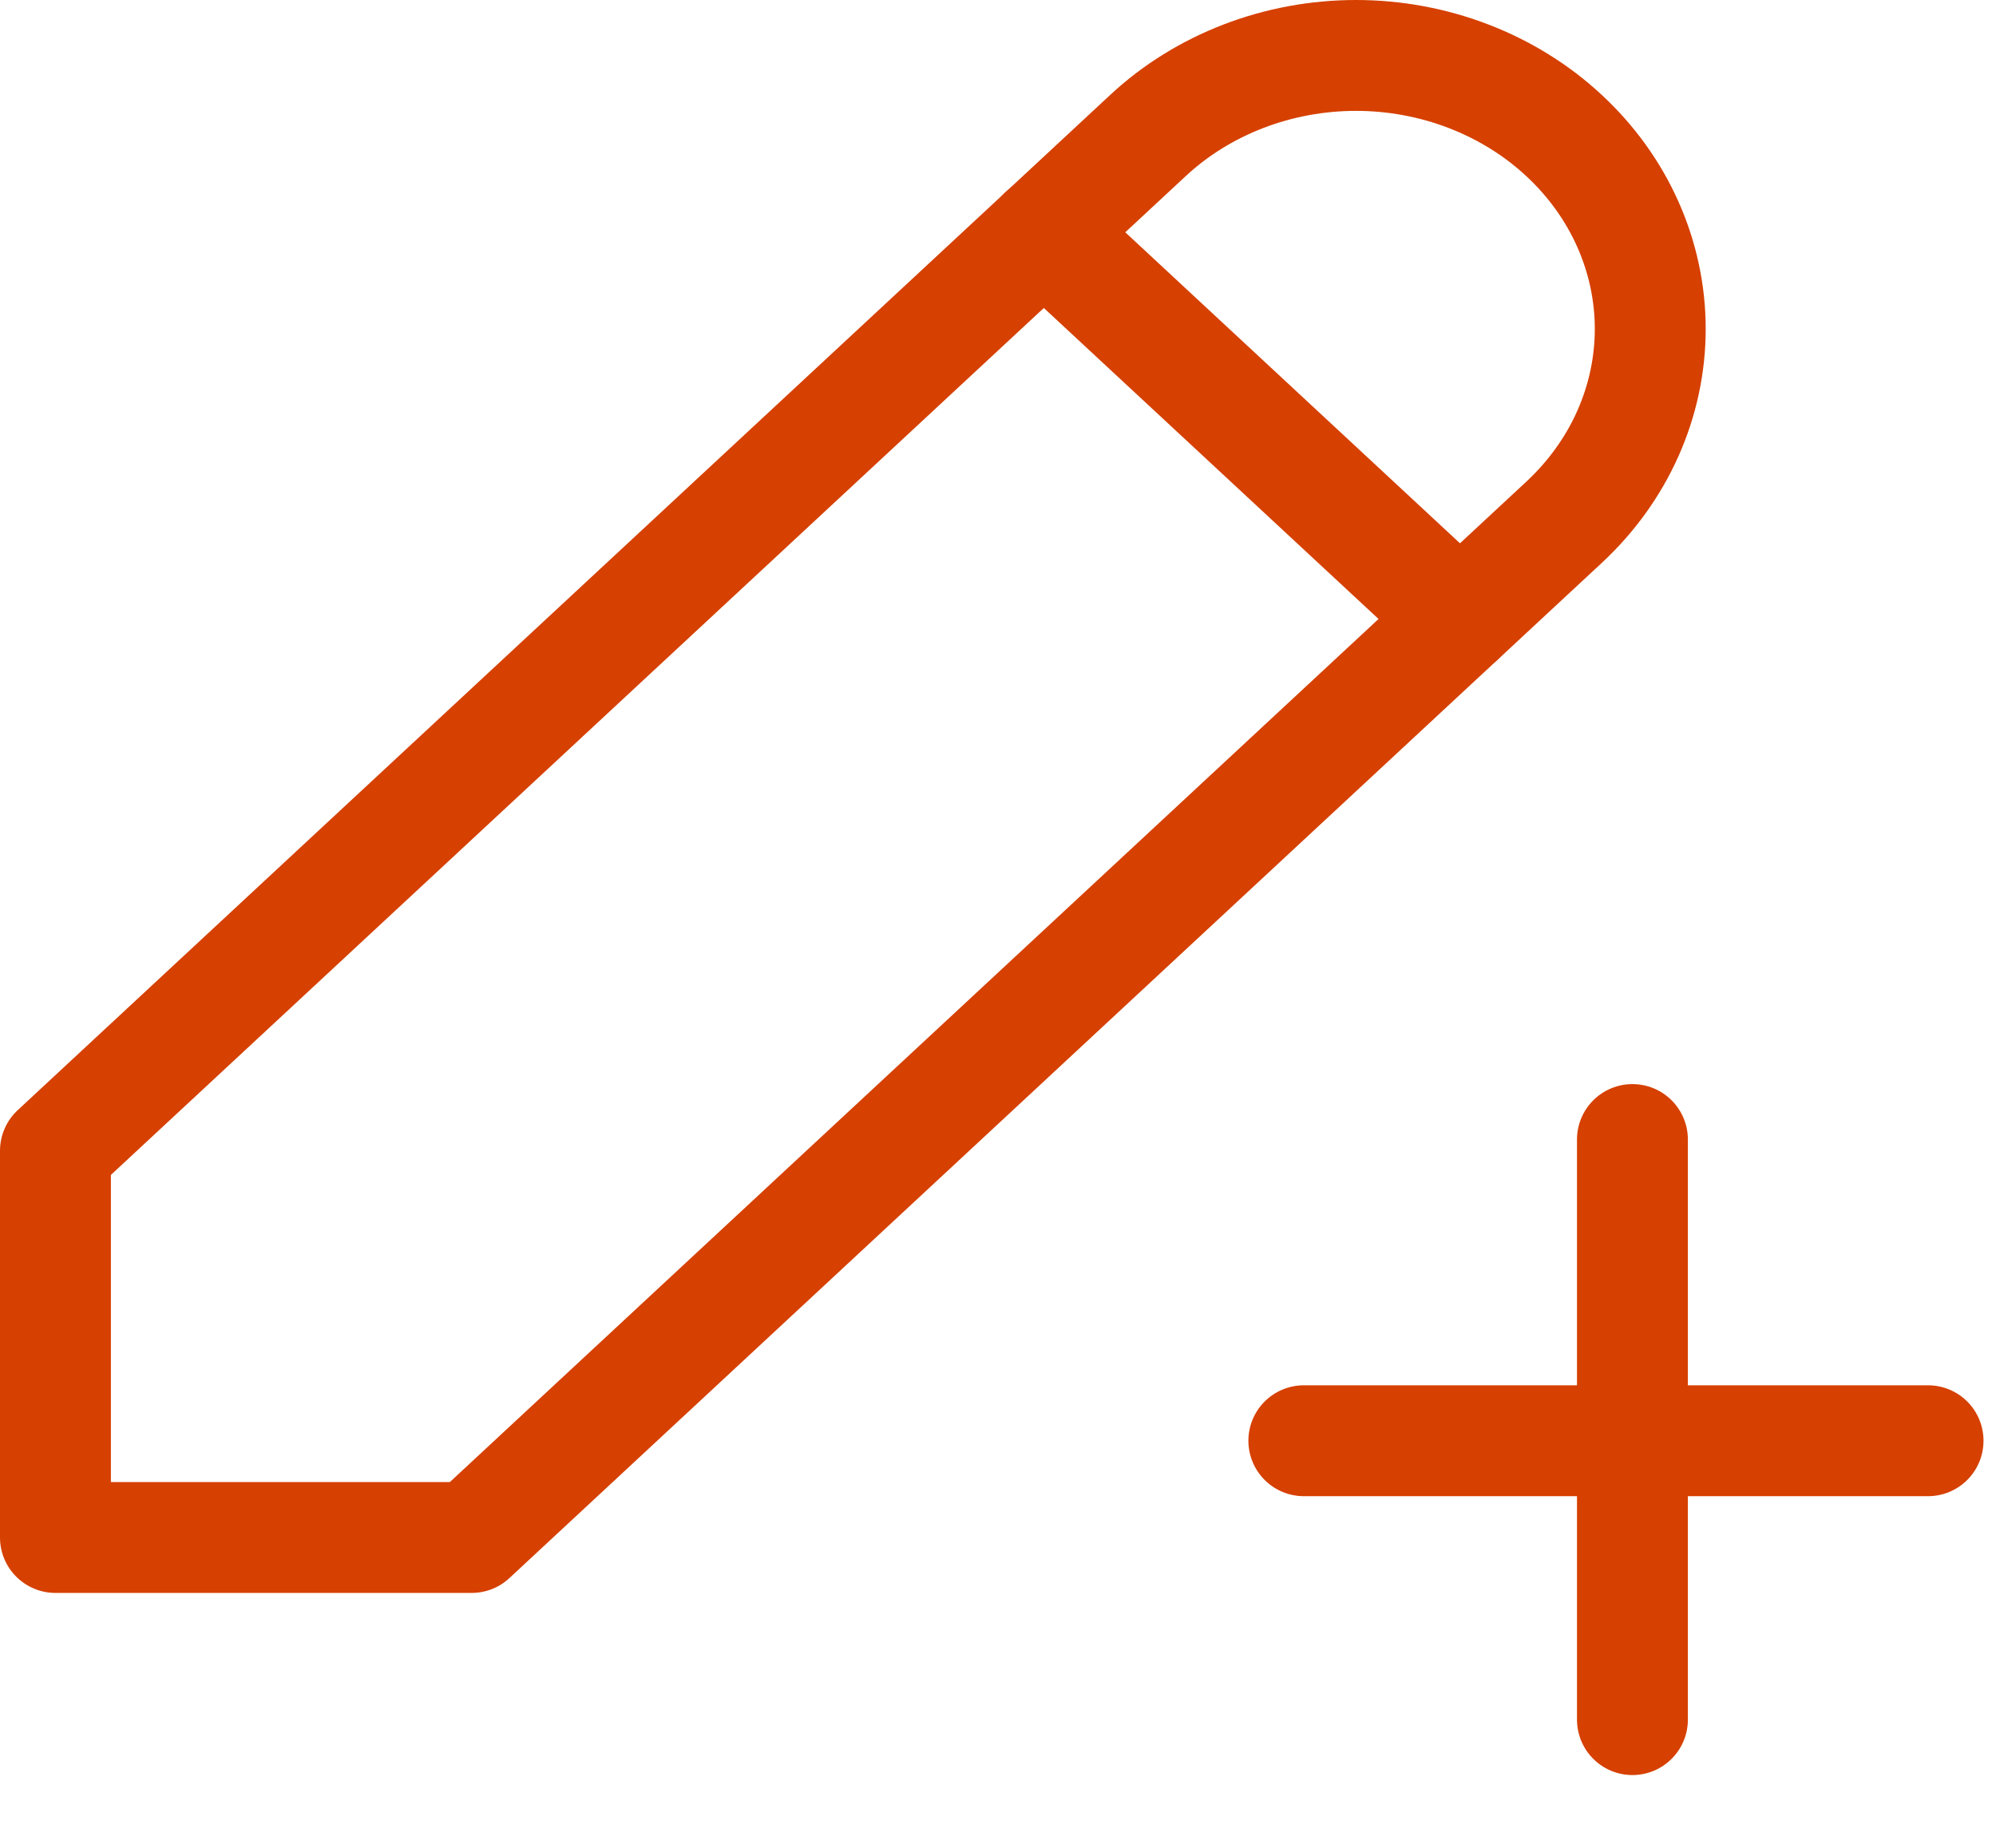
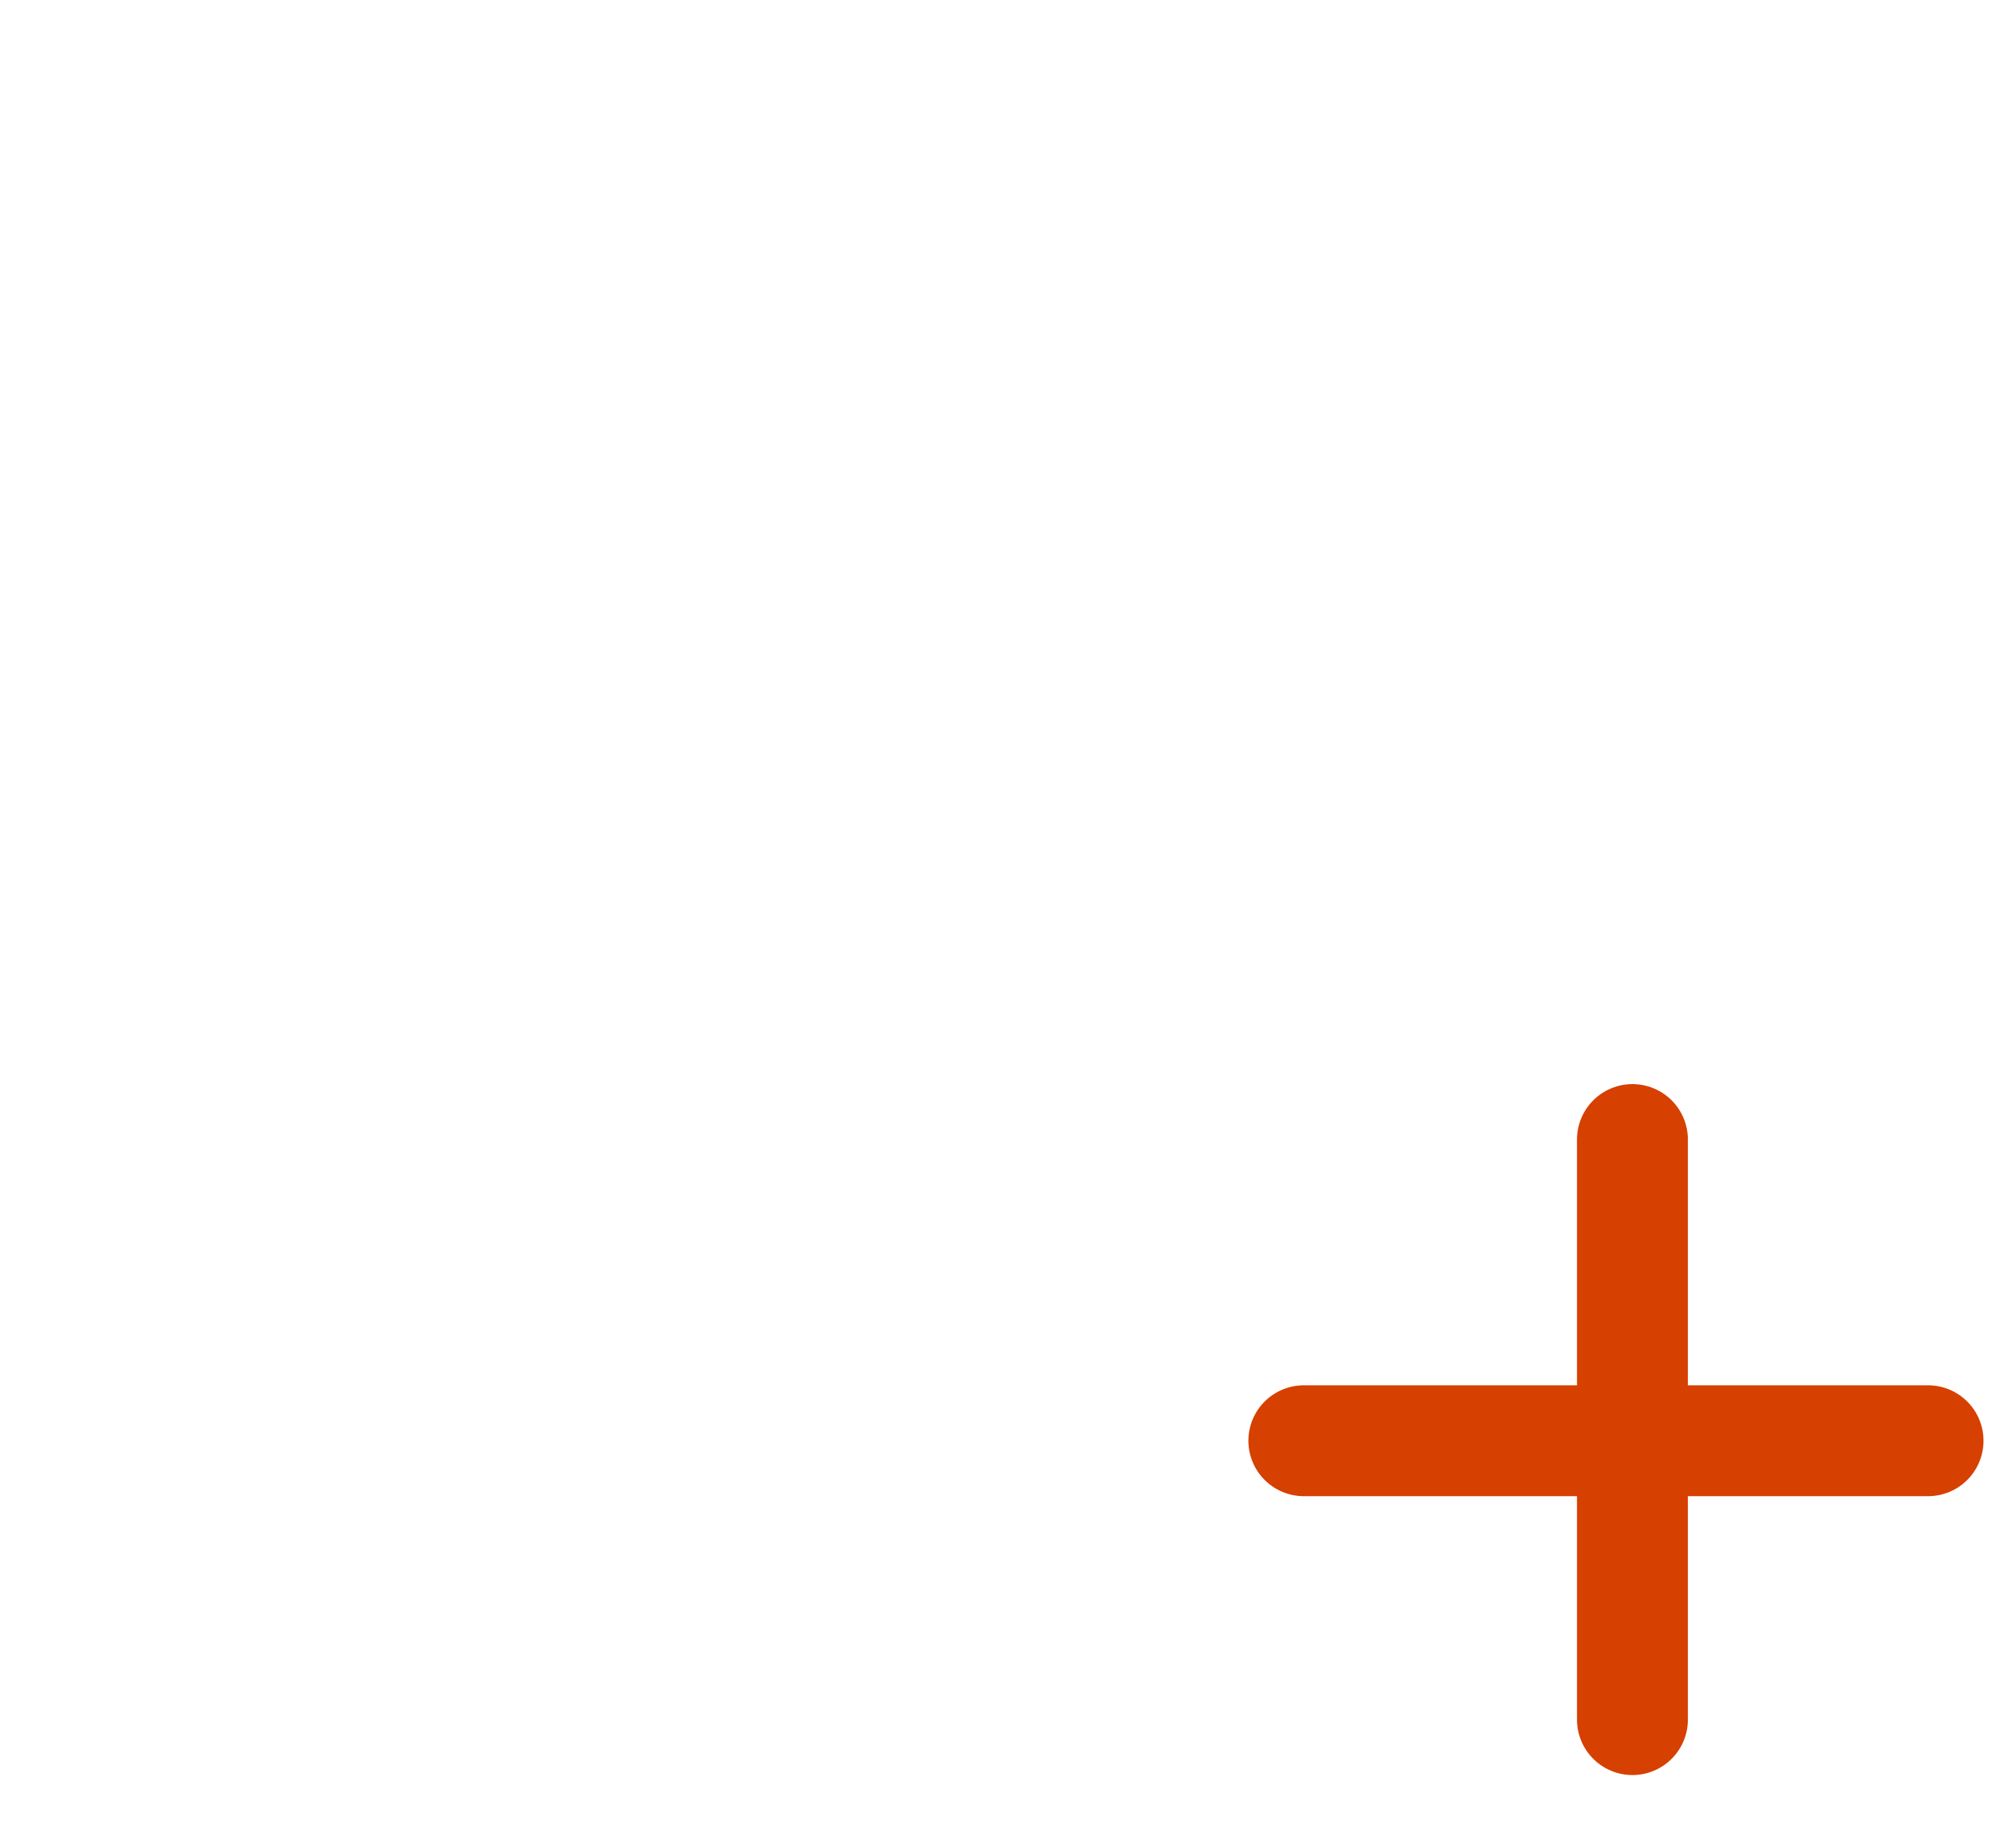
<svg xmlns="http://www.w3.org/2000/svg" width="27" height="25" viewBox="0 0 27 25" fill="none">
-   <path d="M0.75 20.801H6.38L21.157 7.066C21.527 6.722 21.82 6.315 22.02 5.866C22.22 5.417 22.323 4.936 22.323 4.45C22.323 3.964 22.22 3.483 22.02 3.034C21.82 2.585 21.527 2.177 21.157 1.834C20.788 1.49 20.349 1.218 19.866 1.032C19.383 0.846 18.865 0.75 18.343 0.75C17.82 0.75 17.302 0.846 16.819 1.032C16.336 1.218 15.897 1.49 15.528 1.834L0.75 15.569V20.801Z" stroke="#D64000" stroke-width="1.5" stroke-linecap="round" stroke-linejoin="round" />
-   <path d="M14.119 3.142L19.749 8.374" stroke="#D64000" stroke-width="1.5" stroke-linecap="round" stroke-linejoin="round" />
  <path d="M17.637 19.492H26.081" stroke="#D64000" stroke-width="1.5" stroke-linecap="round" stroke-linejoin="round" />
  <path d="M22.082 15.417V23.265" stroke="#D64000" stroke-width="1.5" stroke-linecap="round" stroke-linejoin="round" />
</svg>